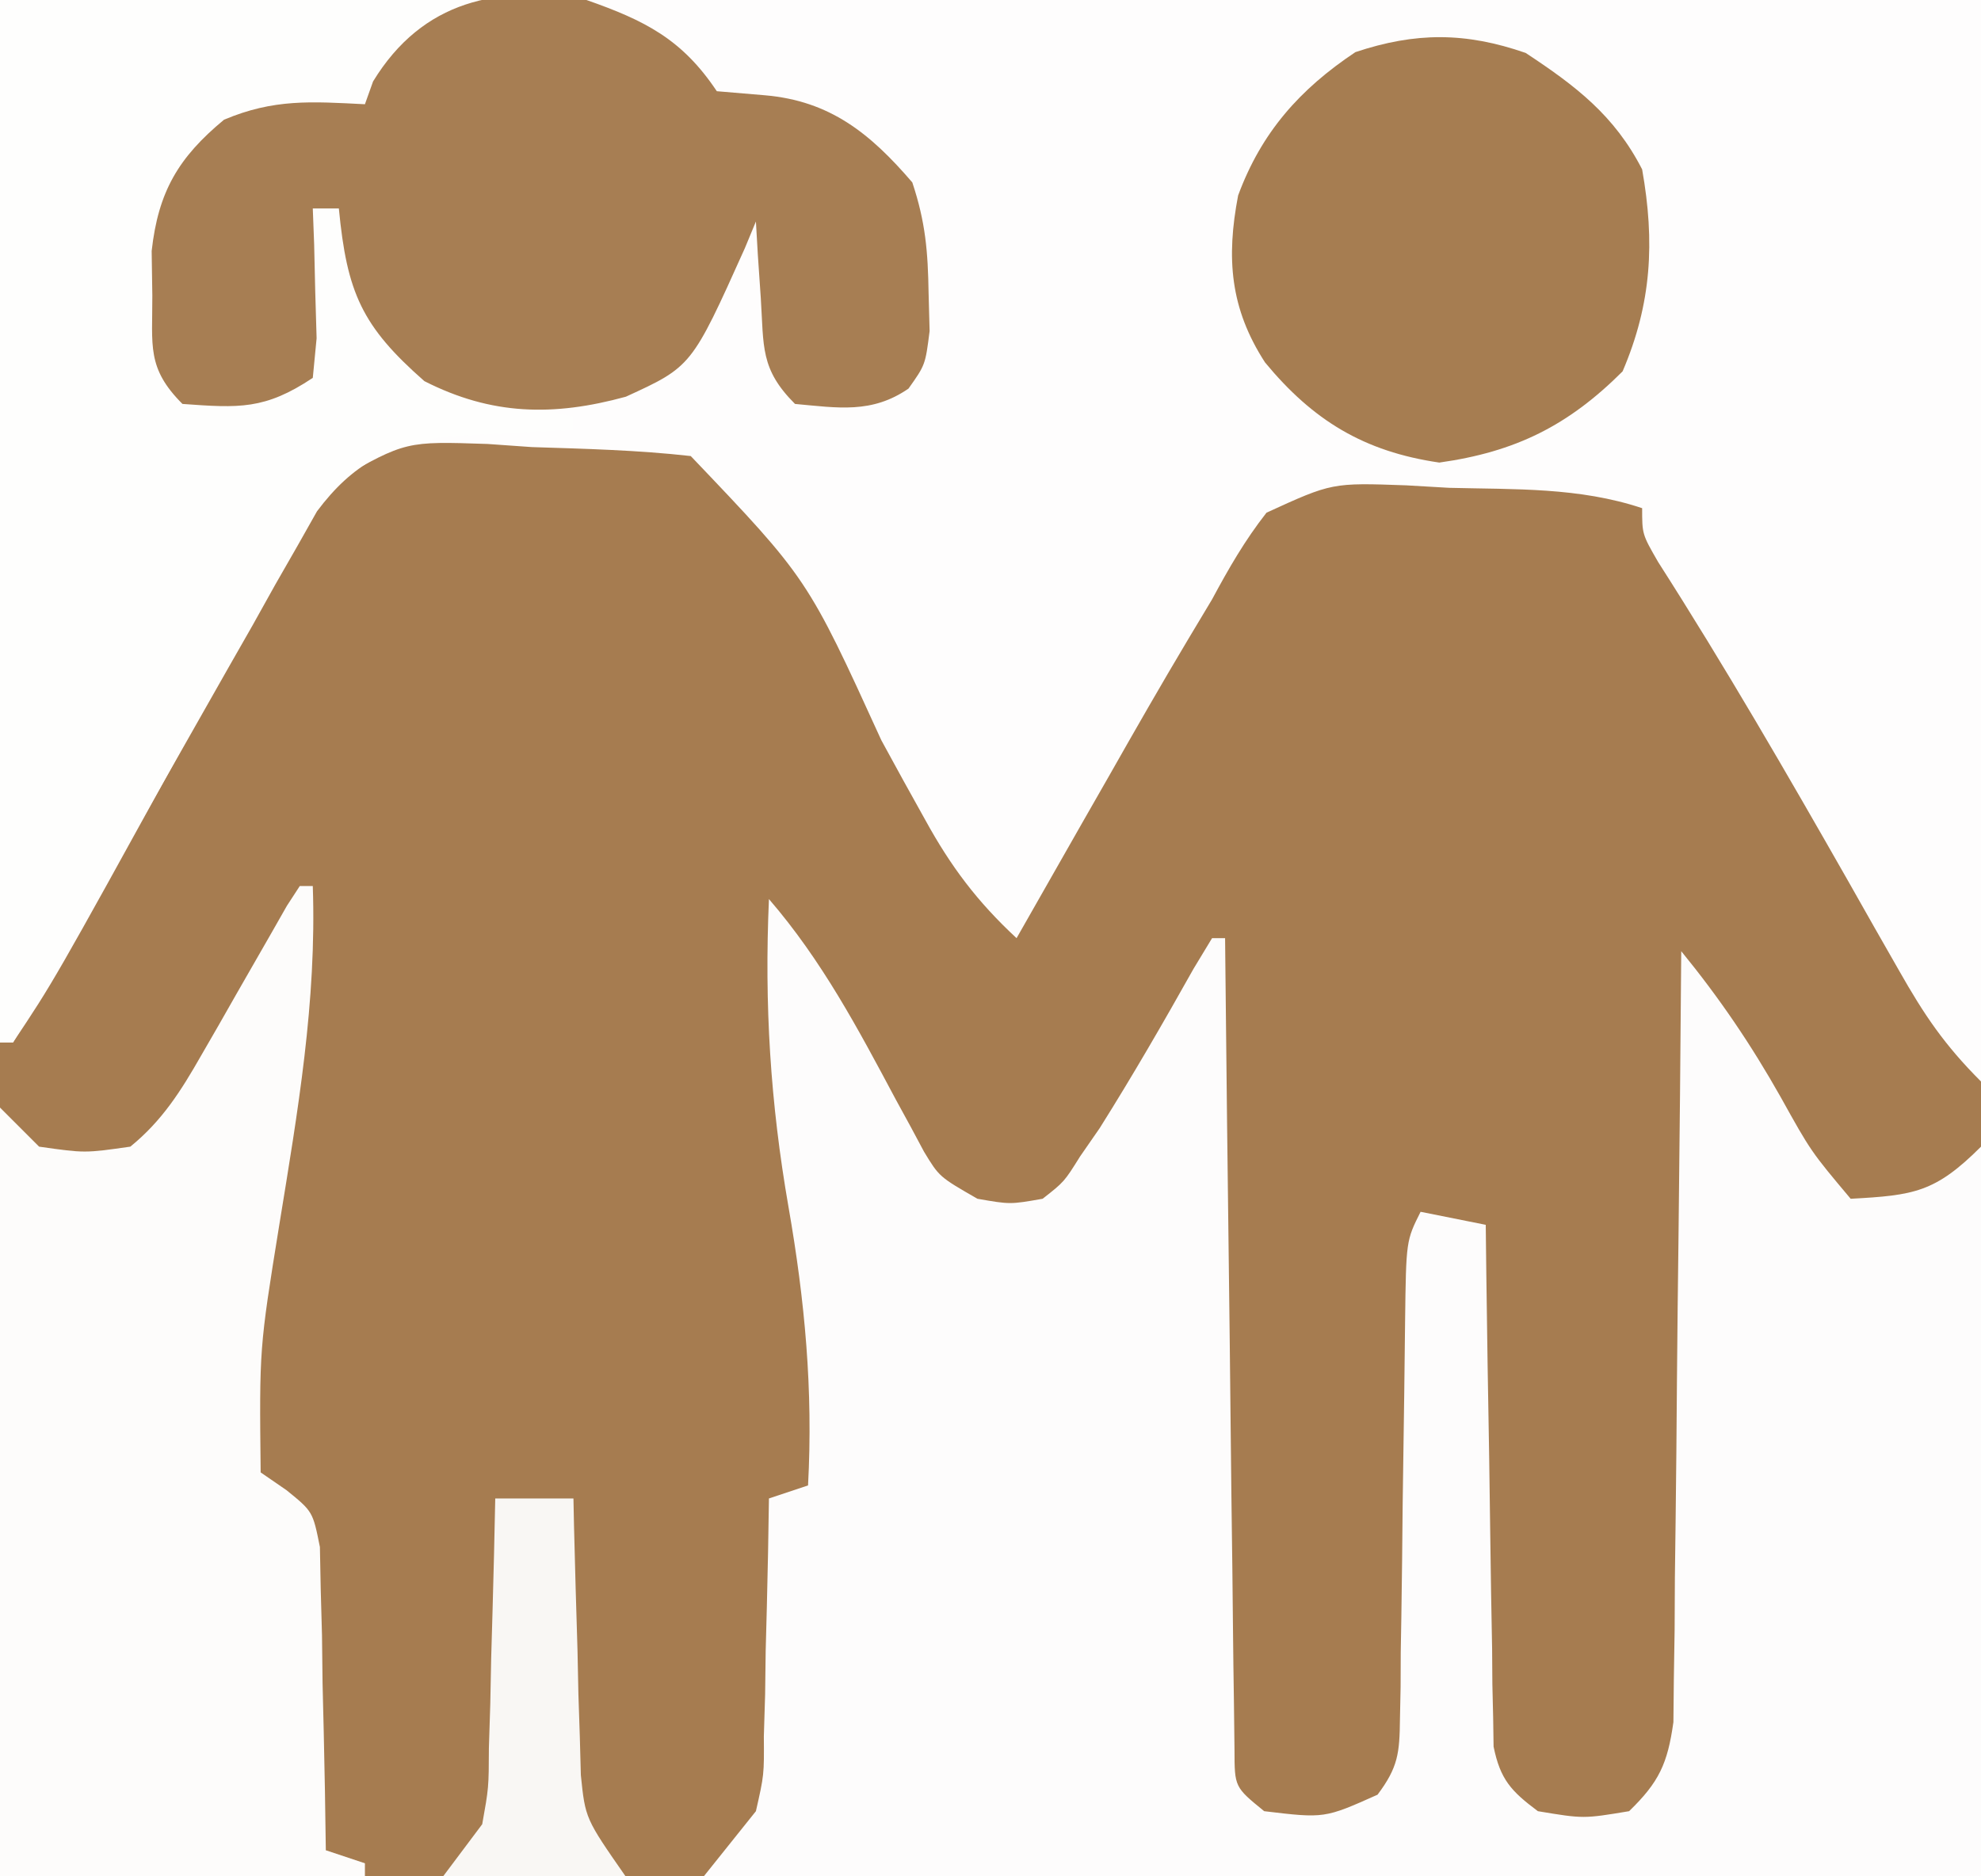
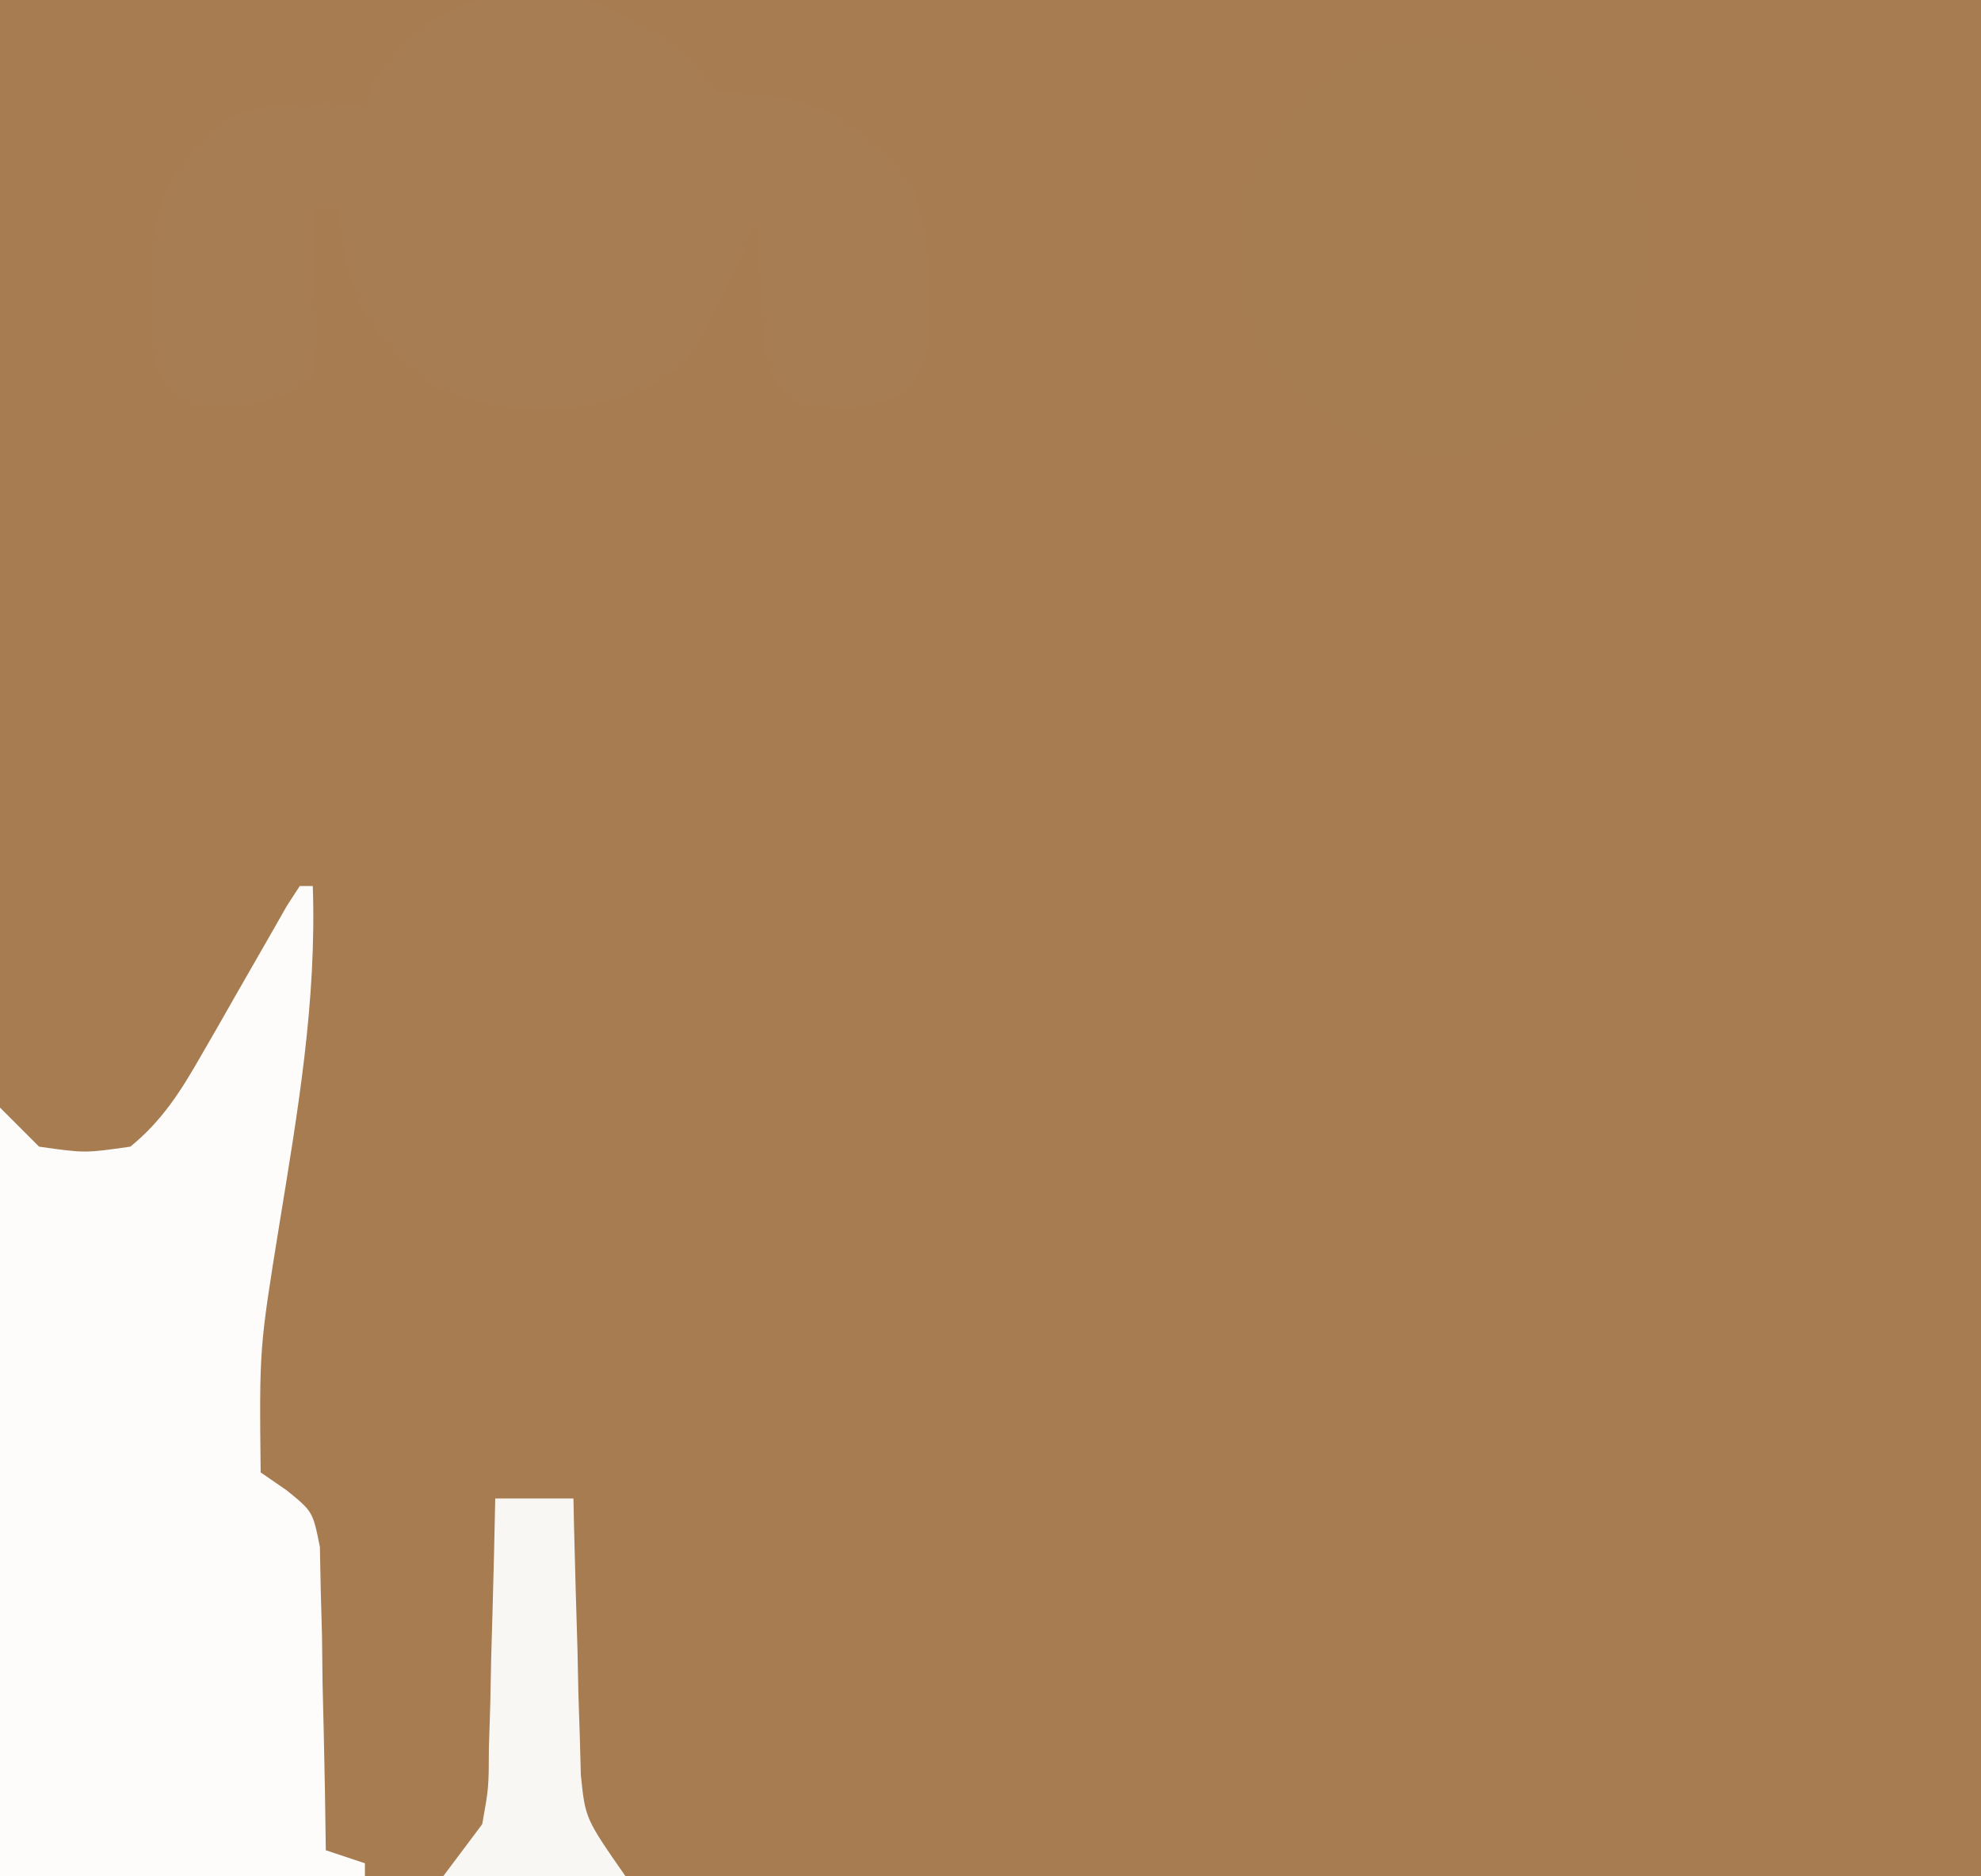
<svg xmlns="http://www.w3.org/2000/svg" version="1.1" width="152" height="144">
  <rect width="100%" height="100%" fill="#333333" stroke="none" />
  <path d="M0 0 C50.16 0 100.32 0 152 0 C152 47.52 152 95.04 152 144 C101.84 144 51.68 144 0 144 C0 96.48 0 48.96 0 0 Z " fill="#A67C50" transform="translate(0,0)" />
-   <path d="M0 0 C50.16 0 100.32 0 152 0 C152 27.39 152 54.78 152 83 C149.189 80.189 147.648 77.9 145.707 74.477 C145.08 73.378 144.453 72.28 143.807 71.148 C143.142 69.974 142.477 68.8 141.812 67.625 C137.104 59.357 132.352 51.141 127.223 43.125 C126 41 126 41 126 39 C121.165 37.388 116.252 37.566 111.188 37.438 C110.107 37.375 109.026 37.312 107.912 37.248 C102.206 37.043 102.206 37.043 97.178 39.346 C95.515 41.467 94.277 43.625 93 46 C92.388 47.022 91.777 48.043 91.146 49.095 C89.091 52.538 87.102 56.012 85.125 59.5 C84.43 60.716 83.735 61.933 83.039 63.148 C81.355 66.096 79.675 69.047 78 72 C74.984 69.2 72.952 66.497 70.977 62.895 C70.43 61.91 69.883 60.926 69.32 59.912 C68.761 58.889 68.201 57.866 67.625 56.812 C61.961 44.396 61.961 44.396 53 35 C48.947 34.542 44.887 34.443 40.812 34.312 C39.688 34.233 38.563 34.154 37.404 34.072 C31.147 33.863 31.147 33.863 25.886 36.835 C23.995 39.464 22.493 42.127 21 45 C20.425 45.992 19.849 46.983 19.257 48.005 C17.435 51.145 15.68 54.316 13.938 57.5 C4.11 75.338 4.11 75.338 1 80 C0.67 80 0.34 80 0 80 C0 53.6 0 27.2 0 0 Z " fill="#FEFDFD" transform="translate(0,0)" />
-   <path d="M0 0 C4.07 4.719 6.818 9.916 9.732 15.381 C10.111 16.074 10.489 16.767 10.879 17.48 C11.215 18.108 11.551 18.736 11.897 19.384 C13.067 21.315 13.067 21.315 16 23 C18.505 23.438 18.505 23.438 21 23 C22.657 21.7 22.657 21.7 23.875 19.75 C24.371 19.033 24.868 18.317 25.379 17.578 C27.9 13.568 30.266 9.475 32.582 5.344 C33.05 4.57 33.518 3.797 34 3 C34.33 3 34.66 3 35 3 C35.012 4.215 35.012 4.215 35.025 5.454 C35.102 13.077 35.19 20.699 35.288 28.321 C35.338 32.24 35.384 36.159 35.422 40.078 C35.459 43.858 35.505 47.638 35.558 51.418 C35.577 52.863 35.592 54.307 35.603 55.751 C35.62 57.769 35.65 59.788 35.681 61.806 C35.694 62.956 35.708 64.107 35.722 65.292 C35.727 68.148 35.727 68.148 38 70 C42.626 70.555 42.626 70.555 46.697 68.735 C48.279 66.628 48.387 65.542 48.417 62.927 C48.433 62.113 48.45 61.299 48.467 60.46 C48.47 59.585 48.473 58.71 48.477 57.809 C48.5 56.457 48.5 56.457 48.524 55.078 C48.571 52.198 48.599 49.318 48.625 46.438 C48.661 43.554 48.702 40.67 48.748 37.786 C48.775 35.991 48.796 34.196 48.811 32.401 C48.889 26.221 48.889 26.221 50 24 C51.65 24.33 53.3 24.66 55 25 C55.015 26.257 55.029 27.513 55.044 28.808 C55.102 33.465 55.179 38.122 55.262 42.78 C55.296 44.796 55.324 46.813 55.346 48.829 C55.38 51.726 55.432 54.623 55.488 57.52 C55.495 58.423 55.501 59.326 55.508 60.257 C55.537 61.518 55.537 61.518 55.568 62.804 C55.584 63.913 55.584 63.913 55.601 65.045 C56.117 67.574 56.948 68.465 59 70 C62.5 70.583 62.5 70.583 66 70 C68.302 67.764 68.95 66.357 69.399 63.165 C69.41 62.073 69.421 60.98 69.432 59.854 C69.452 58.614 69.472 57.373 69.492 56.094 C69.499 54.745 69.506 53.396 69.512 52.047 C69.529 50.663 69.547 49.278 69.566 47.894 C69.614 44.257 69.643 40.621 69.67 36.984 C69.699 33.271 69.746 29.557 69.791 25.844 C69.877 18.563 69.944 11.281 70 4 C72.928 7.589 75.348 11.149 77.625 15.188 C79.95 19.37 79.95 19.37 83 23 C87.858 22.735 89.48 22.52 93 19 C93 37.48 93 55.96 93 75 C60.66 75 28.32 75 -5 75 C-3.68 73.35 -2.36 71.7 -1 70 C-0.369 67.214 -0.369 67.214 -0.391 64.262 C-0.358 63.195 -0.326 62.128 -0.293 61.029 C-0.279 59.927 -0.265 58.824 -0.25 57.688 C-0.22 56.565 -0.191 55.443 -0.16 54.287 C-0.09 51.525 -0.037 48.763 0 46 C1.485 45.505 1.485 45.505 3 45 C3.395 37.676 2.756 30.819 1.5 23.625 C0.11 15.639 -0.358 8.123 0 0 Z " fill="#FDFCFC" transform="translate(59,69)" />
-   <path d="M0 0 C11.88 0 23.76 0 36 0 C34.35 1.32 32.7 2.64 31 4 C30.256 5.083 30.256 5.083 29.496 6.188 C27.503 8.602 26.123 8.632 23.062 9 C19.636 9.559 18.231 9.82 15.438 12 C12.807 15.66 12.865 18.068 12.875 22.562 C12.872 23.739 12.87 24.916 12.867 26.129 C12.672 28.897 12.672 28.897 14 30 C18.651 30.305 18.651 30.305 23 29 C23.47 25.954 23.47 25.954 23.625 22.438 C23.7 21.24 23.775 20.042 23.852 18.809 C23.901 17.882 23.95 16.955 24 16 C24.66 16 25.32 16 26 16 C26.159 16.603 26.317 17.207 26.48 17.828 C27.99 23 29.076 26.276 34 29 C37.296 30.163 40.615 31.132 44 32 C44 32.33 44 32.66 44 33 C43.12 33.037 42.239 33.075 41.332 33.113 C39.59 33.212 39.59 33.212 37.812 33.312 C36.664 33.371 35.515 33.429 34.332 33.488 C29.845 34.177 27.07 35.57 24.322 39.242 C23.831 40.111 23.341 40.98 22.836 41.875 C22.276 42.852 21.716 43.829 21.139 44.836 C20.557 45.88 19.975 46.924 19.375 48 C18.768 49.065 18.16 50.13 17.534 51.227 C16.288 53.413 15.047 55.601 13.81 57.793 C11.606 61.698 9.38 65.591 7.141 69.477 C6.186 71.135 5.235 72.797 4.289 74.461 C3.22 76.324 2.115 78.165 1 80 C0.67 80 0.34 80 0 80 C0 53.6 0 27.2 0 0 Z " fill="#FEFEFD" transform="translate(0,0)" />
  <path d="M0 0 C0.33 0 0.66 0 1 0 C1.304 8.882 -0.154 17.305 -1.578 26.051 C-3.103 35.489 -3.103 35.489 -3 45 C-2.345 45.451 -1.69 45.902 -1.015 46.366 C1 48 1 48 1.546 50.727 C1.567 51.801 1.588 52.874 1.609 53.98 C1.642 55.144 1.674 56.307 1.707 57.506 C1.721 58.721 1.735 59.936 1.75 61.188 C1.78 62.414 1.809 63.641 1.84 64.904 C1.911 67.936 1.963 70.967 2 74 C3.485 74.495 3.485 74.495 5 75 C5 75.33 5 75.66 5 76 C-4.24 76 -13.48 76 -23 76 C-23 56.53 -23 37.06 -23 17 C-22.01 17.99 -21.02 18.98 -20 20 C-16.5 20.5 -16.5 20.5 -13 20 C-10.555 18.013 -9.104 15.707 -7.555 12.988 C-7.118 12.231 -6.681 11.474 -6.23 10.693 C-5.783 9.908 -5.336 9.122 -4.875 8.312 C-3.98 6.744 -3.082 5.178 -2.18 3.613 C-1.785 2.92 -1.39 2.227 -0.984 1.513 C-0.659 1.014 -0.335 0.514 0 0 Z " fill="#FDFCFB" transform="translate(23,68)" />
  <path d="M0 0 C4.482 1.571 7.337 3.005 10 7 C11.217 7.103 12.434 7.206 13.688 7.312 C18.696 7.742 21.781 10.249 25 14 C26.016 17.049 26.198 19.304 26.25 22.5 C26.276 23.459 26.302 24.418 26.328 25.406 C26 28 26 28 24.707 29.824 C21.892 31.763 19.297 31.3 16 31 C13.319 28.319 13.613 26.608 13.375 22.875 C13.3 21.779 13.225 20.684 13.148 19.555 C13.099 18.712 13.05 17.869 13 17 C12.72 17.675 12.441 18.351 12.152 19.047 C8.069 28.132 8.069 28.132 3.023 30.445 C-2.544 31.971 -7.286 31.873 -12.438 29.25 C-17.242 25.031 -18.379 22.463 -19 16 C-19.66 16 -20.32 16 -21 16 C-20.965 16.915 -20.93 17.83 -20.895 18.773 C-20.867 19.962 -20.84 21.15 -20.812 22.375 C-20.778 23.558 -20.743 24.742 -20.707 25.961 C-20.804 26.964 -20.9 27.967 -21 29 C-24.673 31.449 -26.664 31.315 -31 31 C-33.759 28.241 -33.299 26.533 -33.312 22.688 C-33.329 21.557 -33.346 20.426 -33.363 19.262 C-32.856 14.71 -31.316 12.09 -27.812 9.188 C-23.999 7.577 -21.12 7.79 -17 8 C-16.794 7.423 -16.587 6.845 -16.375 6.25 C-12.559 0.005 -6.756 -1.151 0 0 Z " fill="#A77E53" transform="translate(45,0)" />
  <path d="M0 0 C3.837 2.531 6.812 4.789 8.938 8.938 C9.923 14.506 9.668 19.233 7.438 24.438 C3.266 28.609 -0.784 30.618 -6.625 31.438 C-12.417 30.595 -16.334 28.191 -20 23.75 C-22.685 19.598 -22.981 15.742 -22.062 10.938 C-20.277 6.103 -17.337 2.787 -13.062 -0.062 C-8.442 -1.603 -4.615 -1.601 0 0 Z " fill="#A67D51" transform="translate(117.062,4.062)" />
  <path d="M0 0 C1.98 0 3.96 0 6 0 C6.015 0.701 6.029 1.402 6.044 2.124 C6.119 5.312 6.215 8.5 6.312 11.688 C6.335 12.79 6.358 13.893 6.381 15.029 C6.416 16.096 6.452 17.163 6.488 18.262 C6.514 19.241 6.541 20.22 6.568 21.229 C6.909 24.559 6.909 24.559 10 29 C5.38 29 0.76 29 -4 29 C-3.01 27.68 -2.02 26.36 -1 25 C-0.499 22.202 -0.499 22.202 -0.488 19.141 C-0.453 18.026 -0.417 16.911 -0.381 15.762 C-0.358 14.603 -0.336 13.444 -0.312 12.25 C-0.278 11.076 -0.244 9.901 -0.209 8.691 C-0.127 5.794 -0.057 2.898 0 0 Z " fill="#F9F7F4" transform="translate(38,115)" />
</svg>